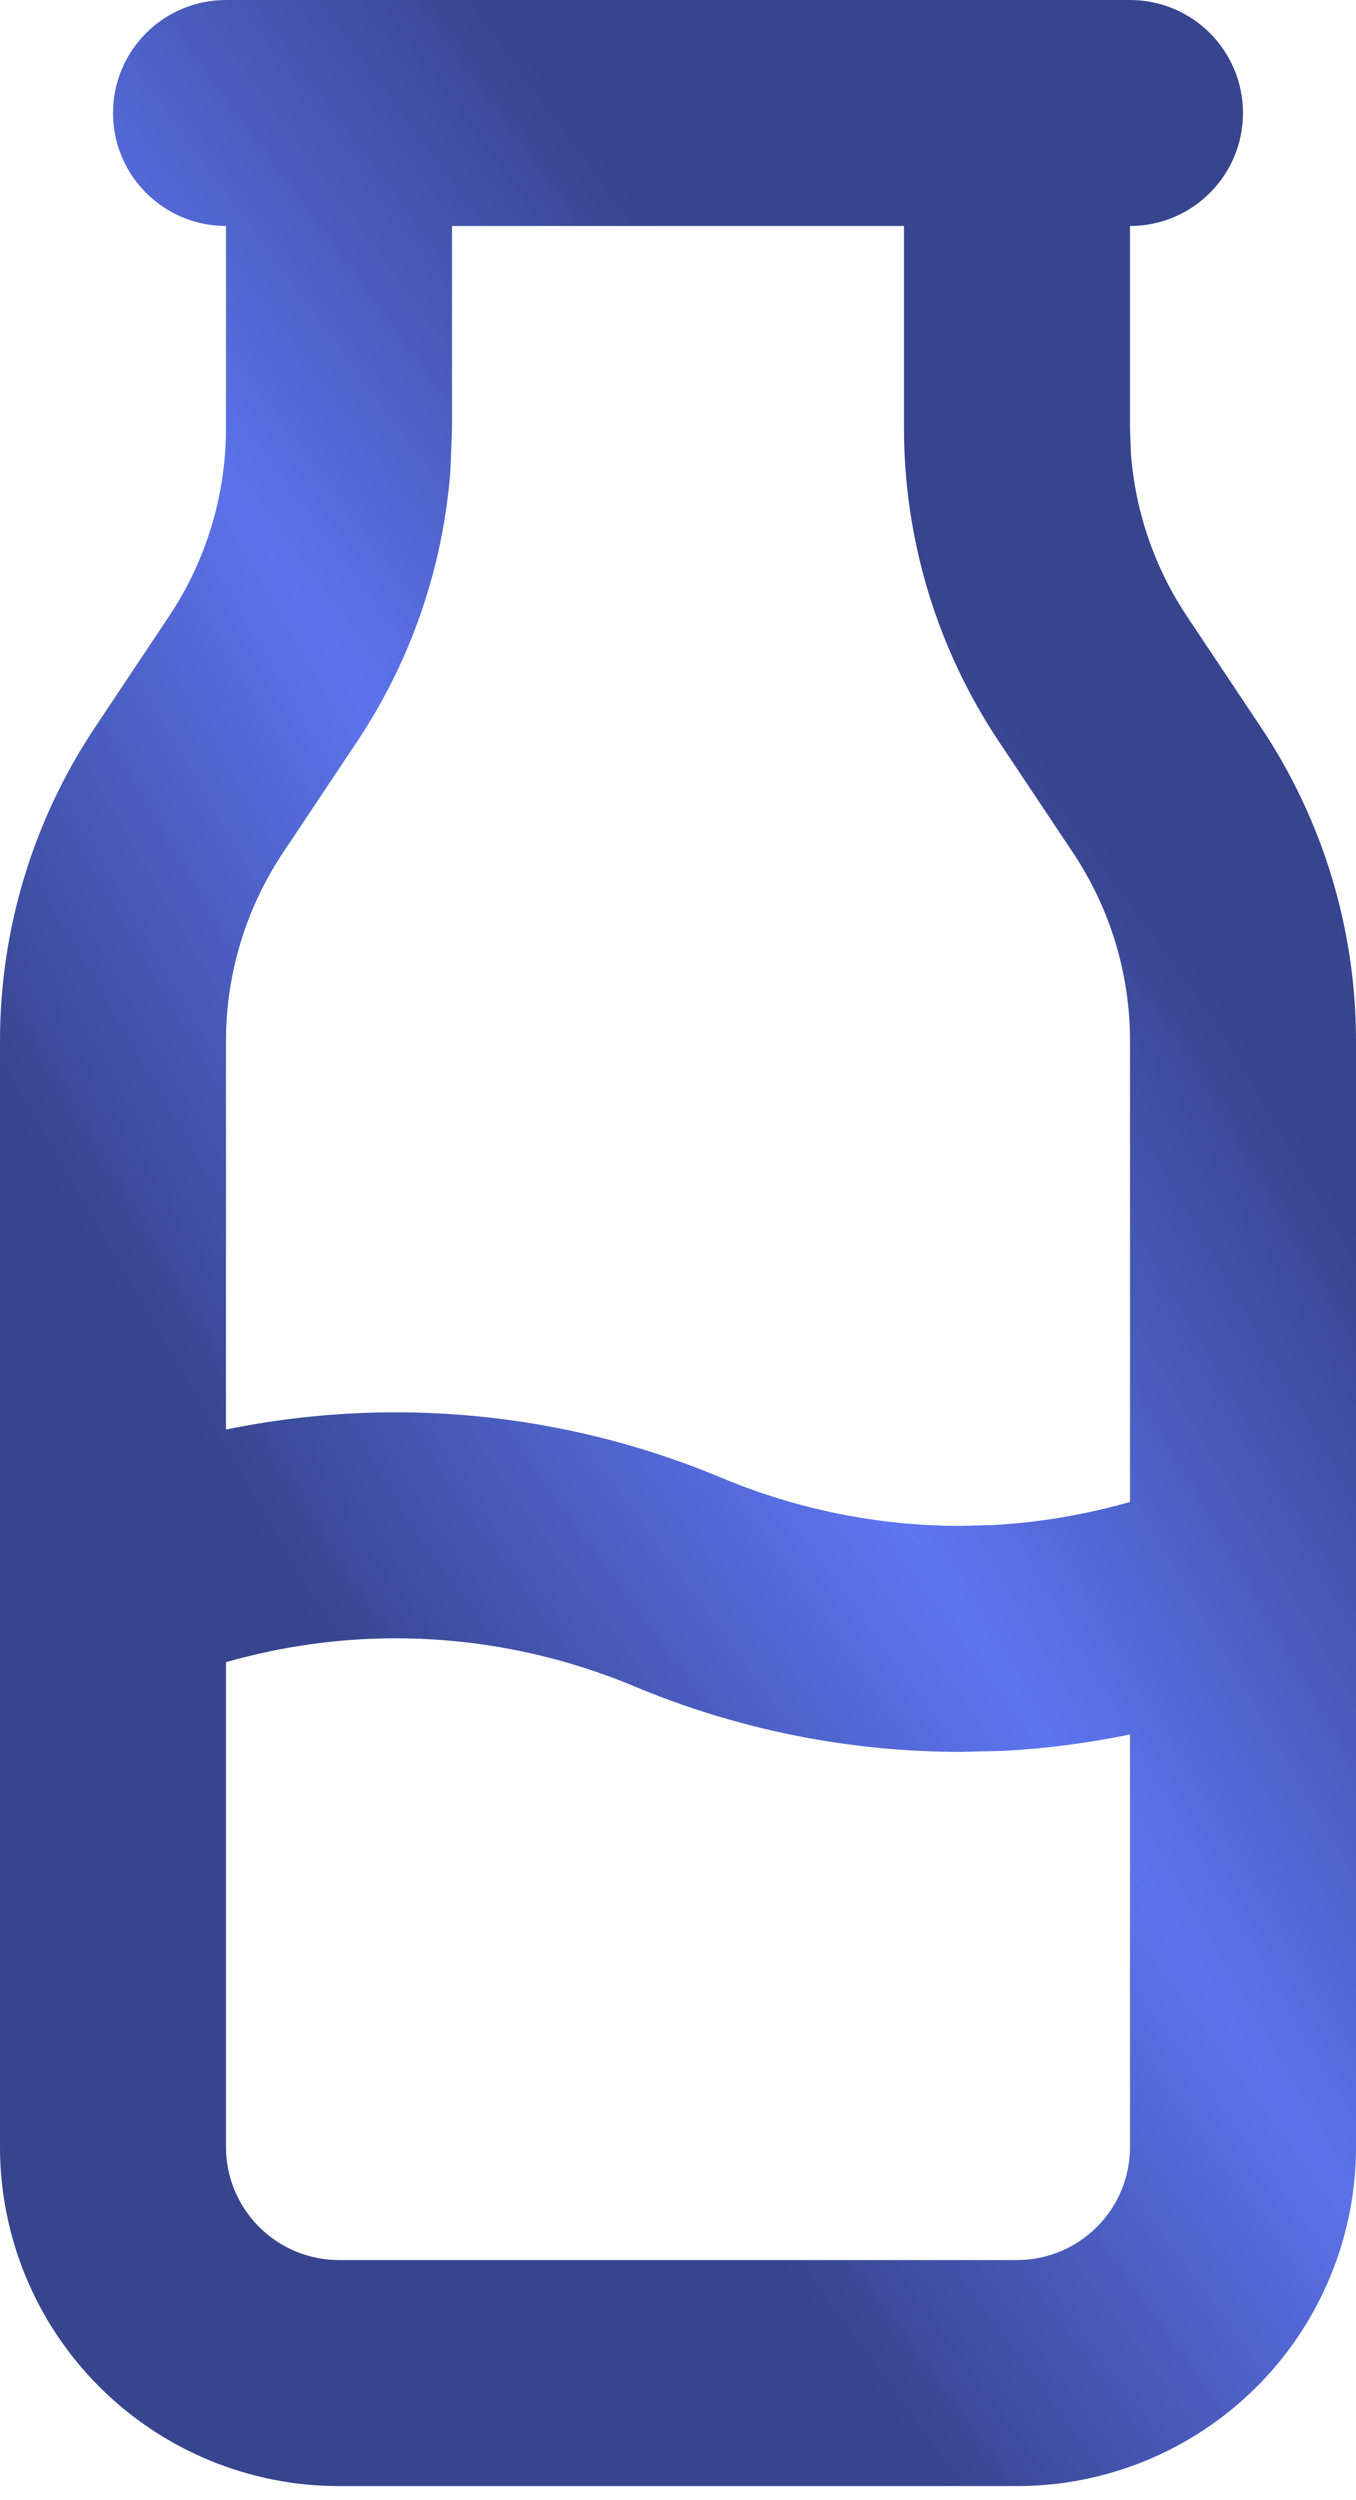
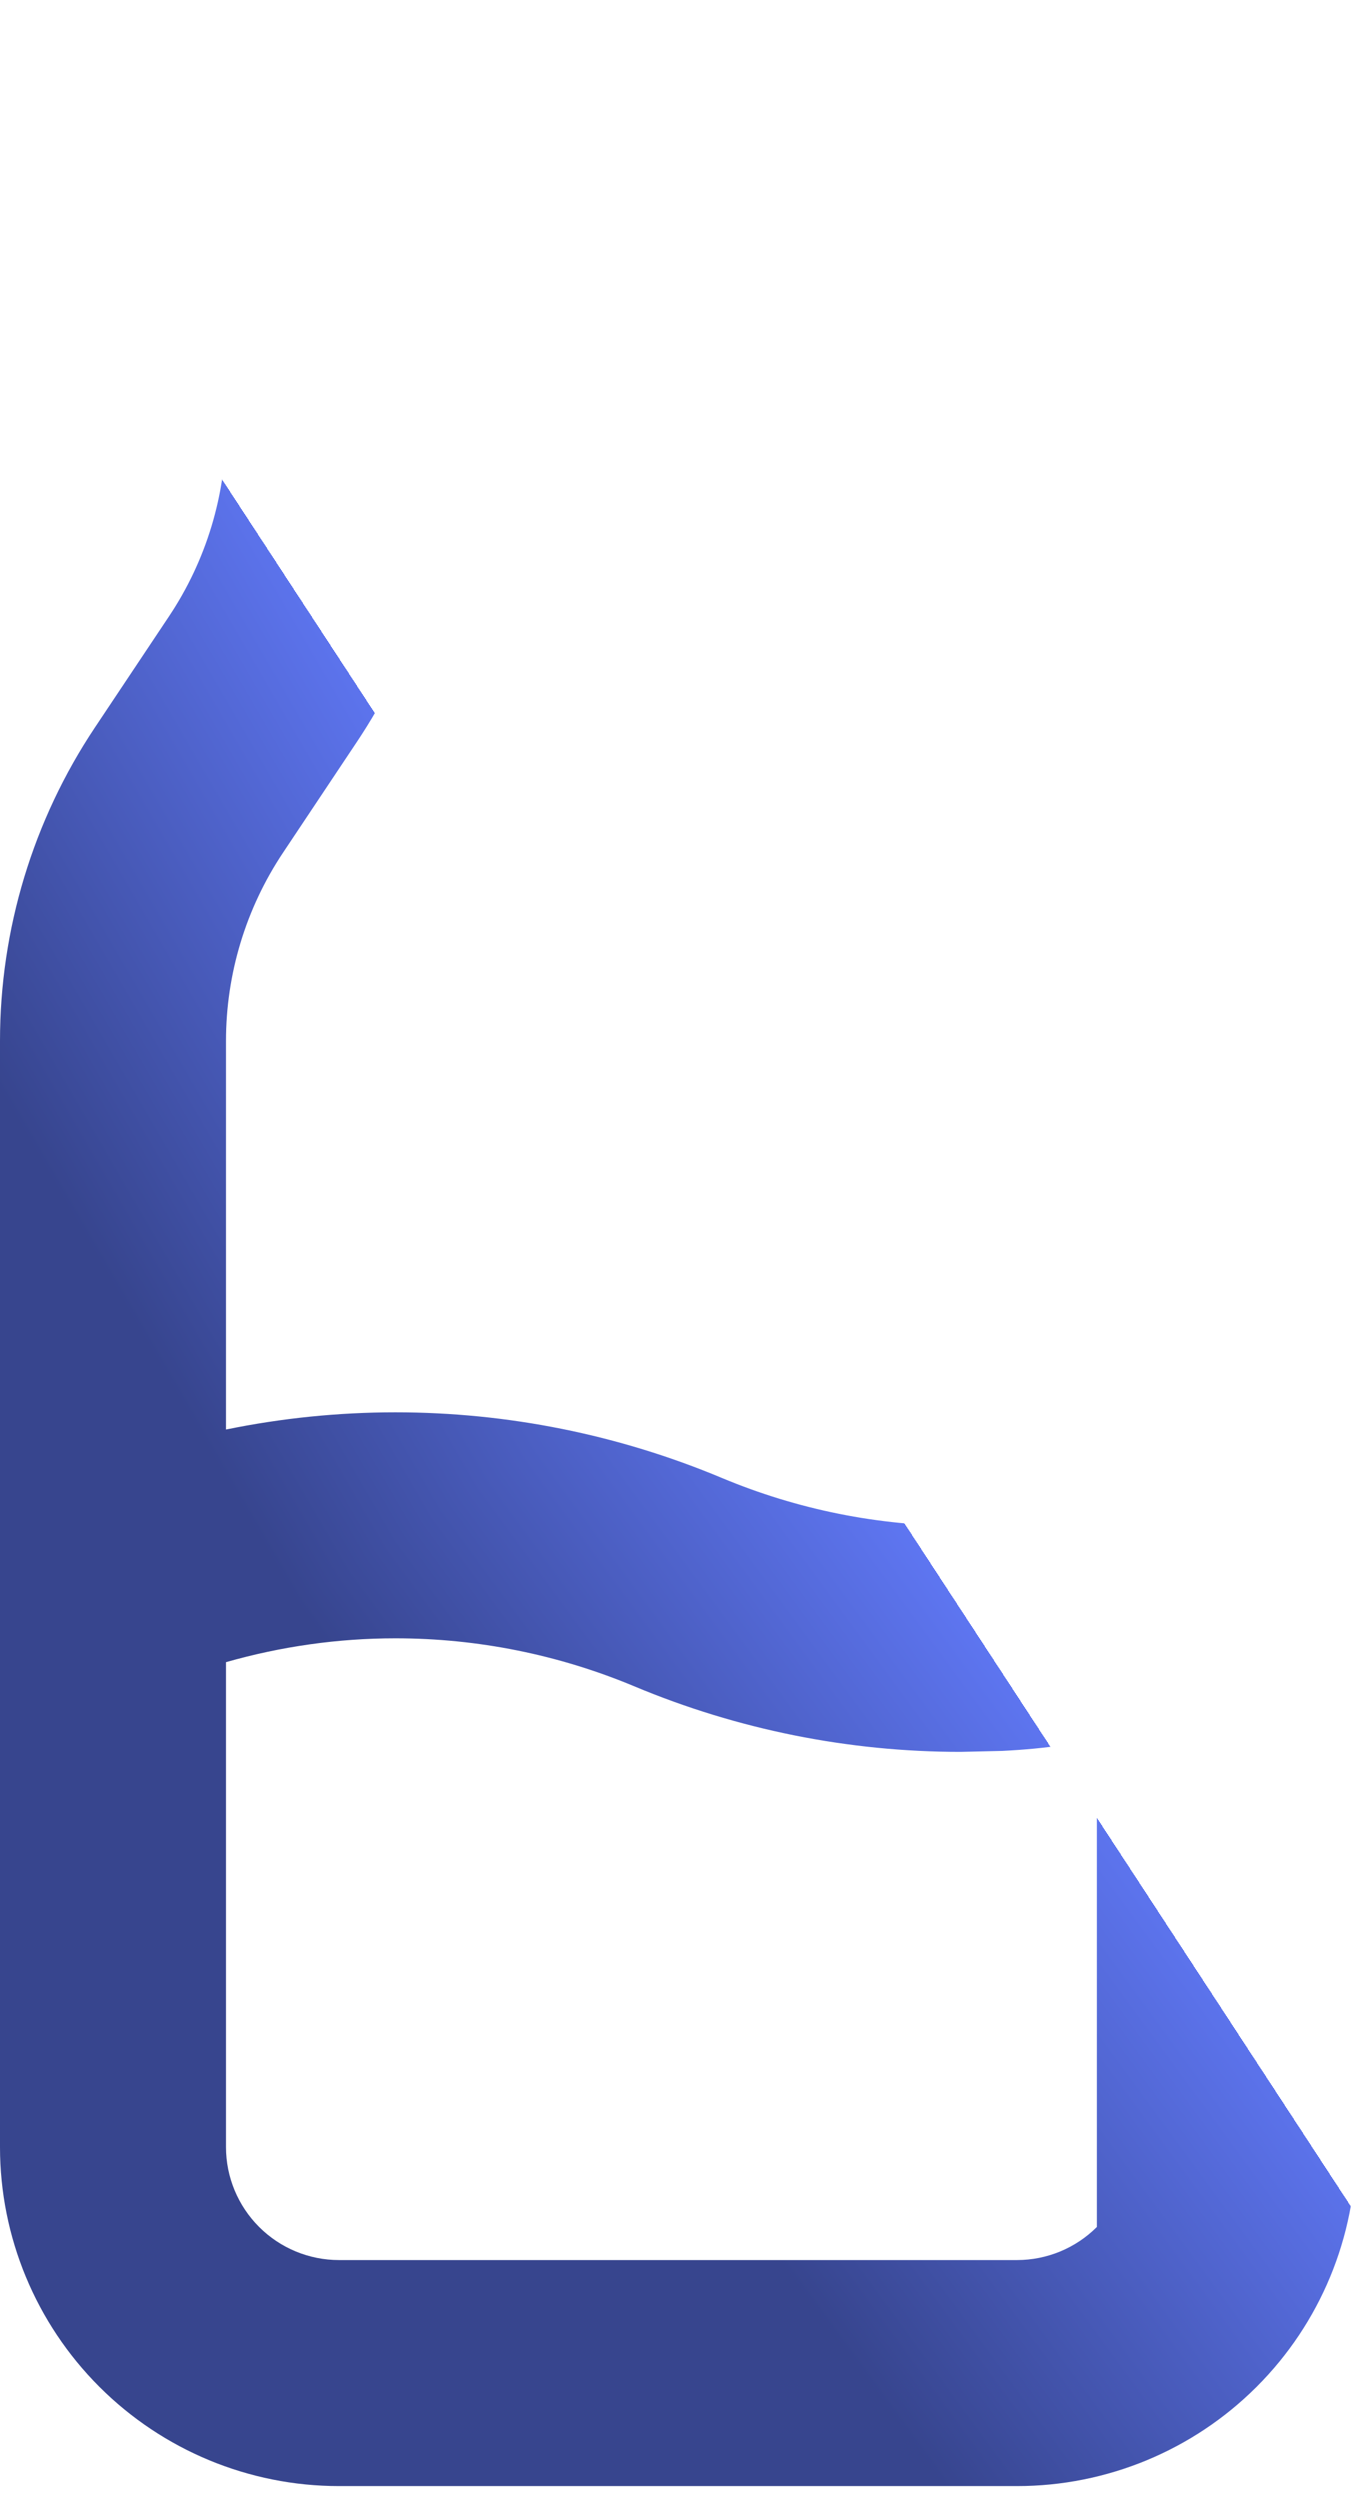
<svg xmlns="http://www.w3.org/2000/svg" width="32" height="59" viewBox="0 0 32 59" fill="none">
  <g clip-path="url(#paint0_diamond_19_810_clip_path)" data-figma-skip-parse="true">
    <g transform="matrix(-0.011 0.007 -0.134 -0.205 18 30.834)">
      <rect x="0" y="0" width="2205.56" height="145.453" fill="url(#paint0_diamond_19_810)" opacity="1" shape-rendering="crispEdges" />
      <rect x="0" y="0" width="2205.56" height="145.453" transform="scale(1 -1)" fill="url(#paint0_diamond_19_810)" opacity="1" shape-rendering="crispEdges" />
-       <rect x="0" y="0" width="2205.56" height="145.453" transform="scale(-1 1)" fill="url(#paint0_diamond_19_810)" opacity="1" shape-rendering="crispEdges" />
-       <rect x="0" y="0" width="2205.56" height="145.453" transform="scale(-1)" fill="url(#paint0_diamond_19_810)" opacity="1" shape-rendering="crispEdges" />
    </g>
  </g>
  <path fill-rule="evenodd" clip-rule="evenodd" d="M26.667 0C28.139 0 29.333 1.194 29.333 2.667C29.333 4.139 28.139 5.333 26.667 5.333V10.102L26.688 10.693C26.789 12.065 27.244 13.391 28.01 14.542L29.76 17.167C31.221 19.357 32 21.93 32 24.562V50.667C32 52.788 31.157 54.823 29.656 56.323C28.156 57.823 26.122 58.667 24 58.667H8C5.878 58.667 3.844 57.823 2.344 56.323C0.844 54.823 1.7569e-07 52.788 1.7569e-07 50.667V24.565C-0 21.932 0.779 19.358 2.24 17.167L3.99 14.542C4.866 13.228 5.333 11.684 5.333 10.104V5.333C3.861 5.333 2.667 4.139 2.667 2.667C2.667 1.194 3.861 0 5.333 0H26.667ZM9.333 38.661C7.977 38.661 6.632 38.853 5.333 39.224V50.667C5.333 51.374 5.615 52.052 6.115 52.552C6.615 53.052 7.293 53.333 8 53.333H24C24.707 53.333 25.385 53.052 25.885 52.552C26.386 52.052 26.667 51.374 26.667 50.667V40.93C25.675 41.133 24.669 41.267 23.656 41.318L22.667 41.341C20.024 41.341 17.406 40.815 14.969 39.794C13.184 39.047 11.268 38.661 9.333 38.661ZM10.667 10.104L10.63 11.088C10.461 13.374 9.705 15.584 8.427 17.5L6.677 20.125C5.801 21.44 5.333 22.985 5.333 24.565V33.734C6.647 33.465 7.987 33.328 9.333 33.328C11.976 33.328 14.594 33.854 17.031 34.875C18.816 35.623 20.732 36.008 22.667 36.008L23.391 35.99C24.501 35.934 25.6 35.747 26.667 35.443V24.562C26.667 22.983 26.199 21.439 25.323 20.125L23.573 17.5C22.112 15.309 21.333 12.735 21.333 10.102V5.333H10.667V10.104Z" data-figma-gradient-fill="{&quot;type&quot;:&quot;GRADIENT_DIAMOND&quot;,&quot;stops&quot;:[{&quot;color&quot;:{&quot;r&quot;:0.37254902720451355,&quot;g&quot;:0.46666666865348816,&quot;b&quot;:0.95686274766921997,&quot;a&quot;:1.0},&quot;position&quot;:0.0},{&quot;color&quot;:{&quot;r&quot;:0.21568627655506134,&quot;g&quot;:0.27058824896812439,&quot;b&quot;:0.55686277151107788,&quot;a&quot;:1.0},&quot;position&quot;:1.0}],&quot;stopsVar&quot;:[{&quot;color&quot;:{&quot;r&quot;:0.37254902720451355,&quot;g&quot;:0.46666666865348816,&quot;b&quot;:0.95686274766921997,&quot;a&quot;:1.0},&quot;position&quot;:0.0},{&quot;color&quot;:{&quot;r&quot;:0.21568627655506134,&quot;g&quot;:0.27058824896812439,&quot;b&quot;:0.55686277151107788,&quot;a&quot;:1.0},&quot;position&quot;:1.0}],&quot;transform&quot;:{&quot;m00&quot;:-23.000005722045898,&quot;m01&quot;:-267.84658813476562,&quot;m02&quot;:163.42329406738281,&quot;m10&quot;:14.999987602233887,&quot;m11&quot;:-410.69854736328125,&quot;m12&quot;:228.68280029296875},&quot;opacity&quot;:1.0,&quot;blendMode&quot;:&quot;NORMAL&quot;,&quot;visible&quot;:true}" />
  <defs>
    <clipPath id="paint0_diamond_19_810_clip_path">
-       <path fill-rule="evenodd" clip-rule="evenodd" d="M26.667 0C28.139 0 29.333 1.194 29.333 2.667C29.333 4.139 28.139 5.333 26.667 5.333V10.102L26.688 10.693C26.789 12.065 27.244 13.391 28.01 14.542L29.76 17.167C31.221 19.357 32 21.93 32 24.562V50.667C32 52.788 31.157 54.823 29.656 56.323C28.156 57.823 26.122 58.667 24 58.667H8C5.878 58.667 3.844 57.823 2.344 56.323C0.844 54.823 1.7569e-07 52.788 1.7569e-07 50.667V24.565C-0 21.932 0.779 19.358 2.24 17.167L3.99 14.542C4.866 13.228 5.333 11.684 5.333 10.104V5.333C3.861 5.333 2.667 4.139 2.667 2.667C2.667 1.194 3.861 0 5.333 0H26.667ZM9.333 38.661C7.977 38.661 6.632 38.853 5.333 39.224V50.667C5.333 51.374 5.615 52.052 6.115 52.552C6.615 53.052 7.293 53.333 8 53.333H24C24.707 53.333 25.385 53.052 25.885 52.552C26.386 52.052 26.667 51.374 26.667 50.667V40.93C25.675 41.133 24.669 41.267 23.656 41.318L22.667 41.341C20.024 41.341 17.406 40.815 14.969 39.794C13.184 39.047 11.268 38.661 9.333 38.661ZM10.667 10.104L10.63 11.088C10.461 13.374 9.705 15.584 8.427 17.5L6.677 20.125C5.801 21.44 5.333 22.985 5.333 24.565V33.734C6.647 33.465 7.987 33.328 9.333 33.328C11.976 33.328 14.594 33.854 17.031 34.875C18.816 35.623 20.732 36.008 22.667 36.008L23.391 35.99C24.501 35.934 25.6 35.747 26.667 35.443V24.562C26.667 22.983 26.199 21.439 25.323 20.125L23.573 17.5C22.112 15.309 21.333 12.735 21.333 10.102V5.333H10.667V10.104Z" />
+       <path fill-rule="evenodd" clip-rule="evenodd" d="M26.667 0C28.139 0 29.333 1.194 29.333 2.667C29.333 4.139 28.139 5.333 26.667 5.333V10.102L26.688 10.693C26.789 12.065 27.244 13.391 28.01 14.542L29.76 17.167C31.221 19.357 32 21.93 32 24.562V50.667C32 52.788 31.157 54.823 29.656 56.323C28.156 57.823 26.122 58.667 24 58.667H8C5.878 58.667 3.844 57.823 2.344 56.323C0.844 54.823 1.7569e-07 52.788 1.7569e-07 50.667V24.565C-0 21.932 0.779 19.358 2.24 17.167L3.99 14.542C4.866 13.228 5.333 11.684 5.333 10.104V5.333C3.861 5.333 2.667 4.139 2.667 2.667C2.667 1.194 3.861 0 5.333 0H26.667ZM9.333 38.661C7.977 38.661 6.632 38.853 5.333 39.224V50.667C5.333 51.374 5.615 52.052 6.115 52.552C6.615 53.052 7.293 53.333 8 53.333H24C24.707 53.333 25.385 53.052 25.885 52.552V40.93C25.675 41.133 24.669 41.267 23.656 41.318L22.667 41.341C20.024 41.341 17.406 40.815 14.969 39.794C13.184 39.047 11.268 38.661 9.333 38.661ZM10.667 10.104L10.63 11.088C10.461 13.374 9.705 15.584 8.427 17.5L6.677 20.125C5.801 21.44 5.333 22.985 5.333 24.565V33.734C6.647 33.465 7.987 33.328 9.333 33.328C11.976 33.328 14.594 33.854 17.031 34.875C18.816 35.623 20.732 36.008 22.667 36.008L23.391 35.99C24.501 35.934 25.6 35.747 26.667 35.443V24.562C26.667 22.983 26.199 21.439 25.323 20.125L23.573 17.5C22.112 15.309 21.333 12.735 21.333 10.102V5.333H10.667V10.104Z" />
    </clipPath>
    <linearGradient id="paint0_diamond_19_810" x1="0" y1="0" x2="500" y2="500" gradientUnits="userSpaceOnUse">
      <stop stop-color="#5F77F4" />
      <stop offset="1" stop-color="#37458E" />
    </linearGradient>
  </defs>
</svg>